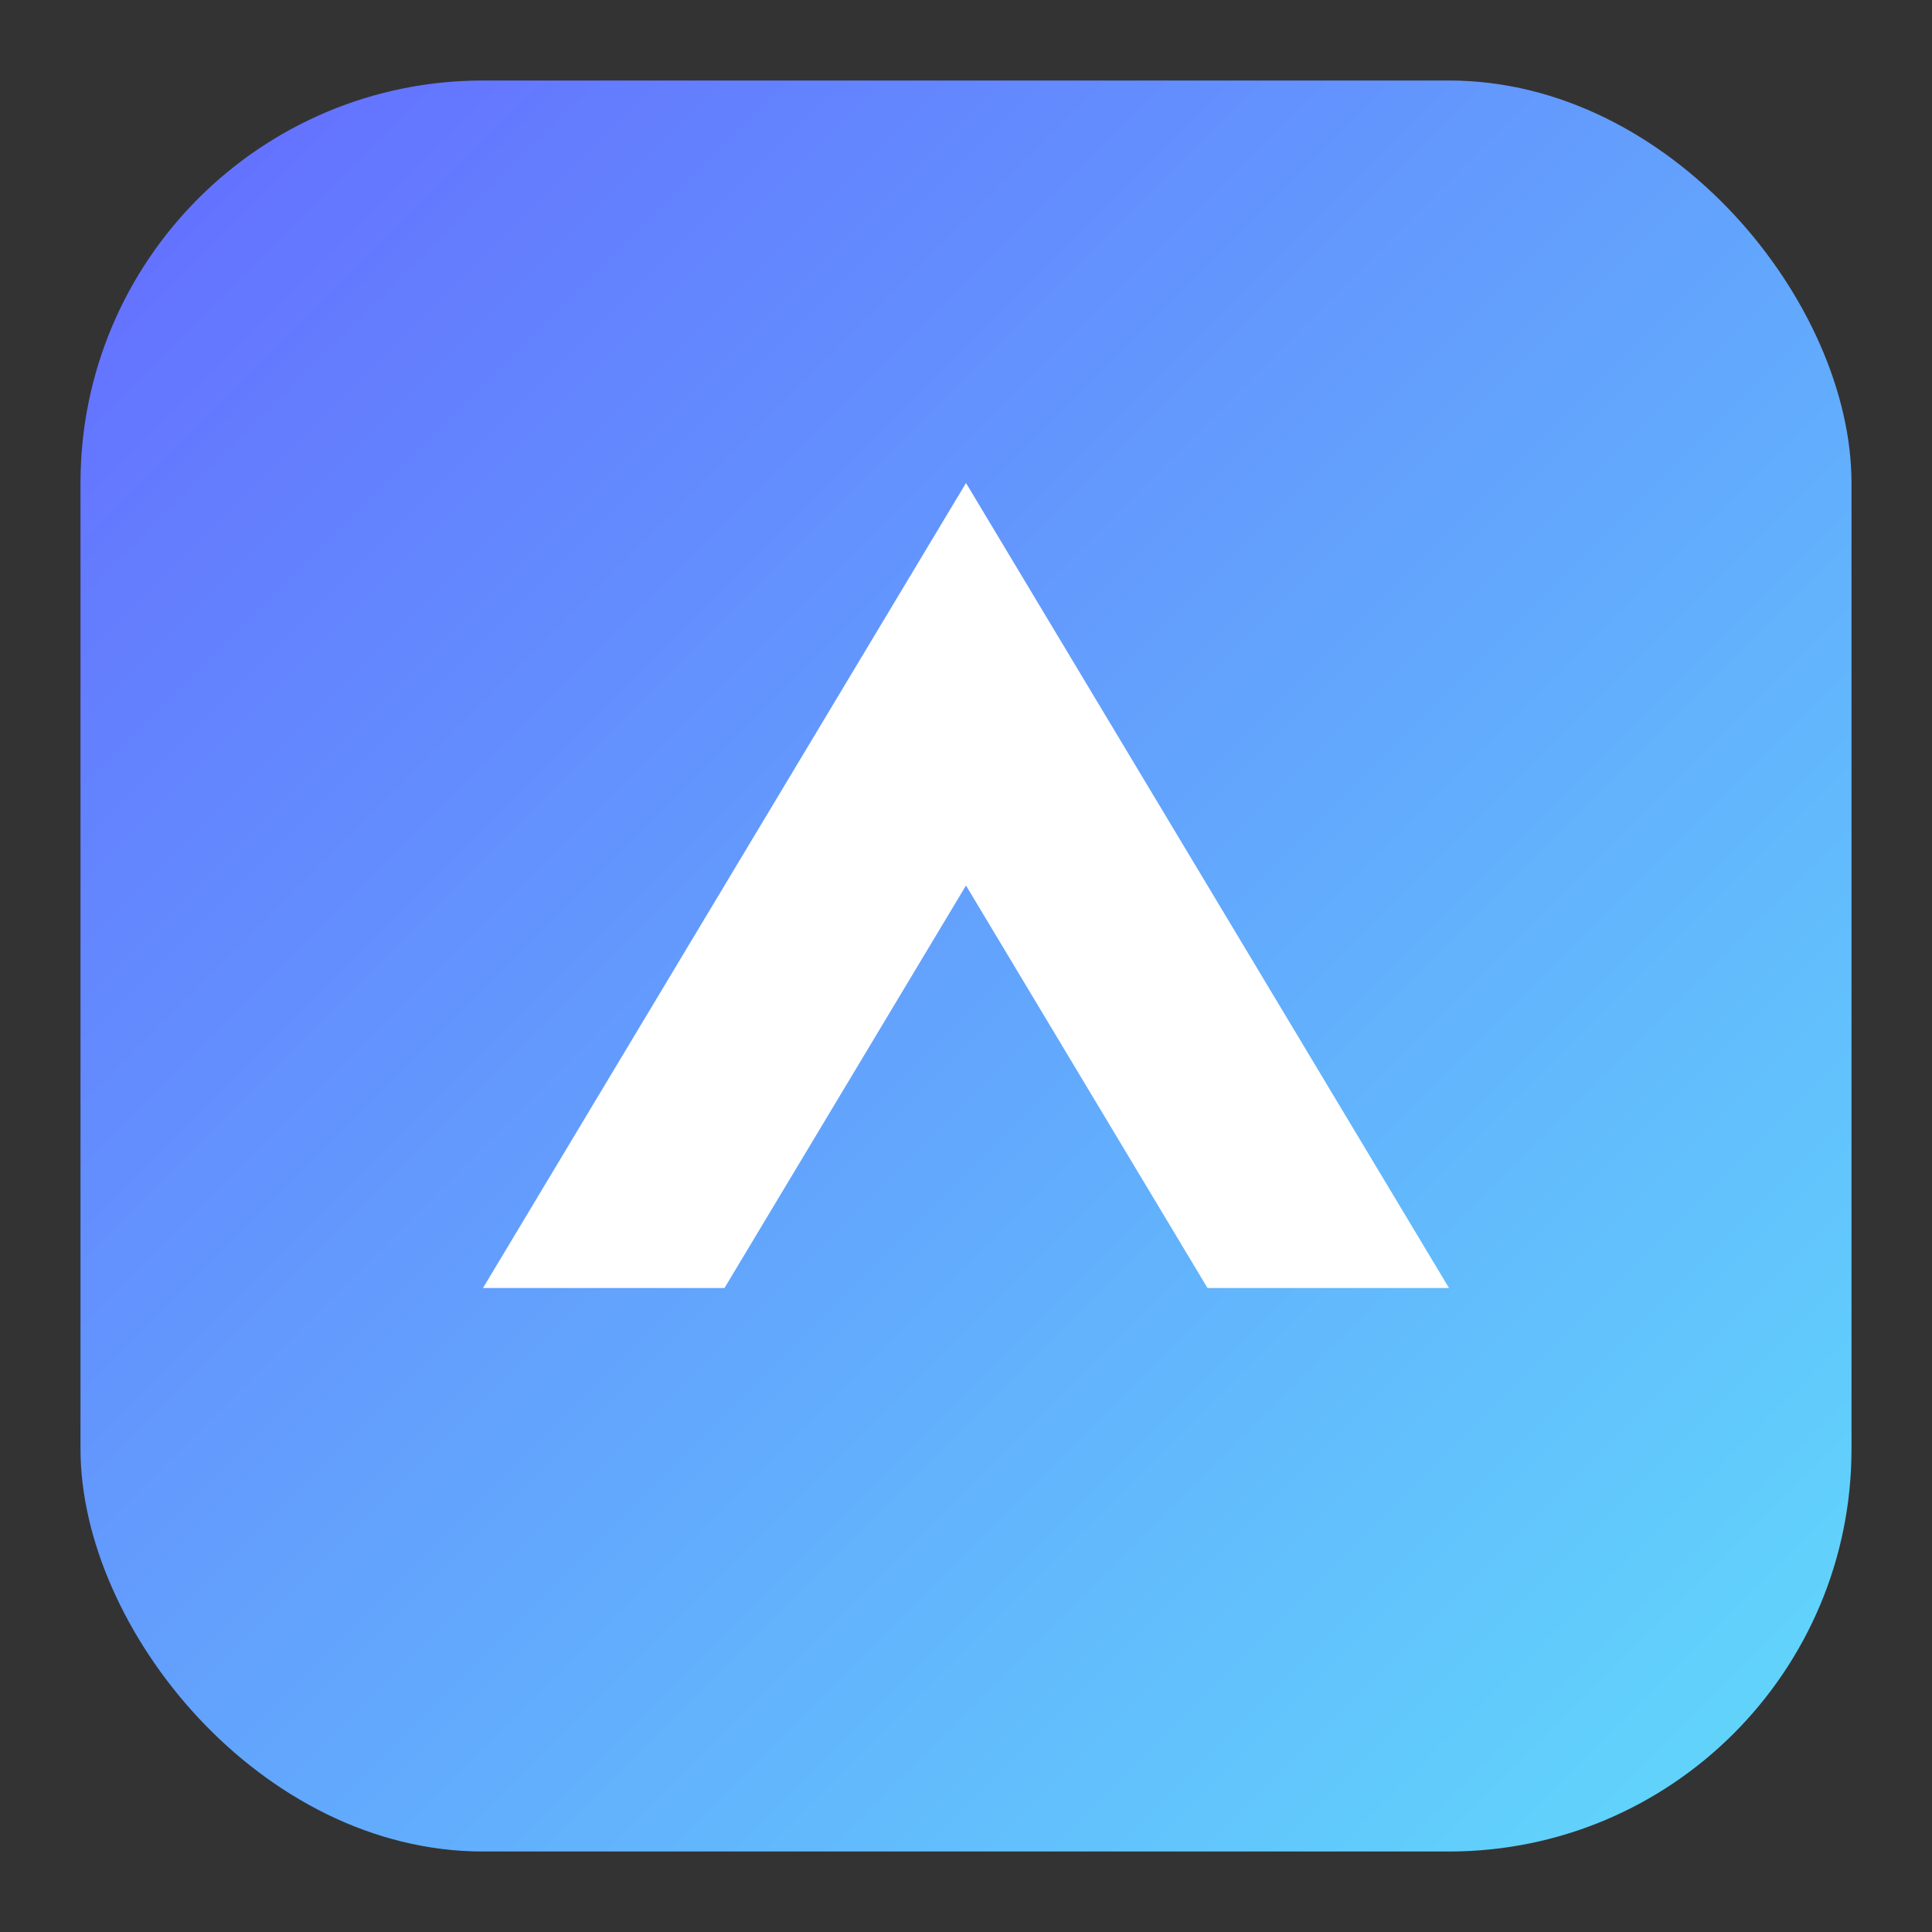
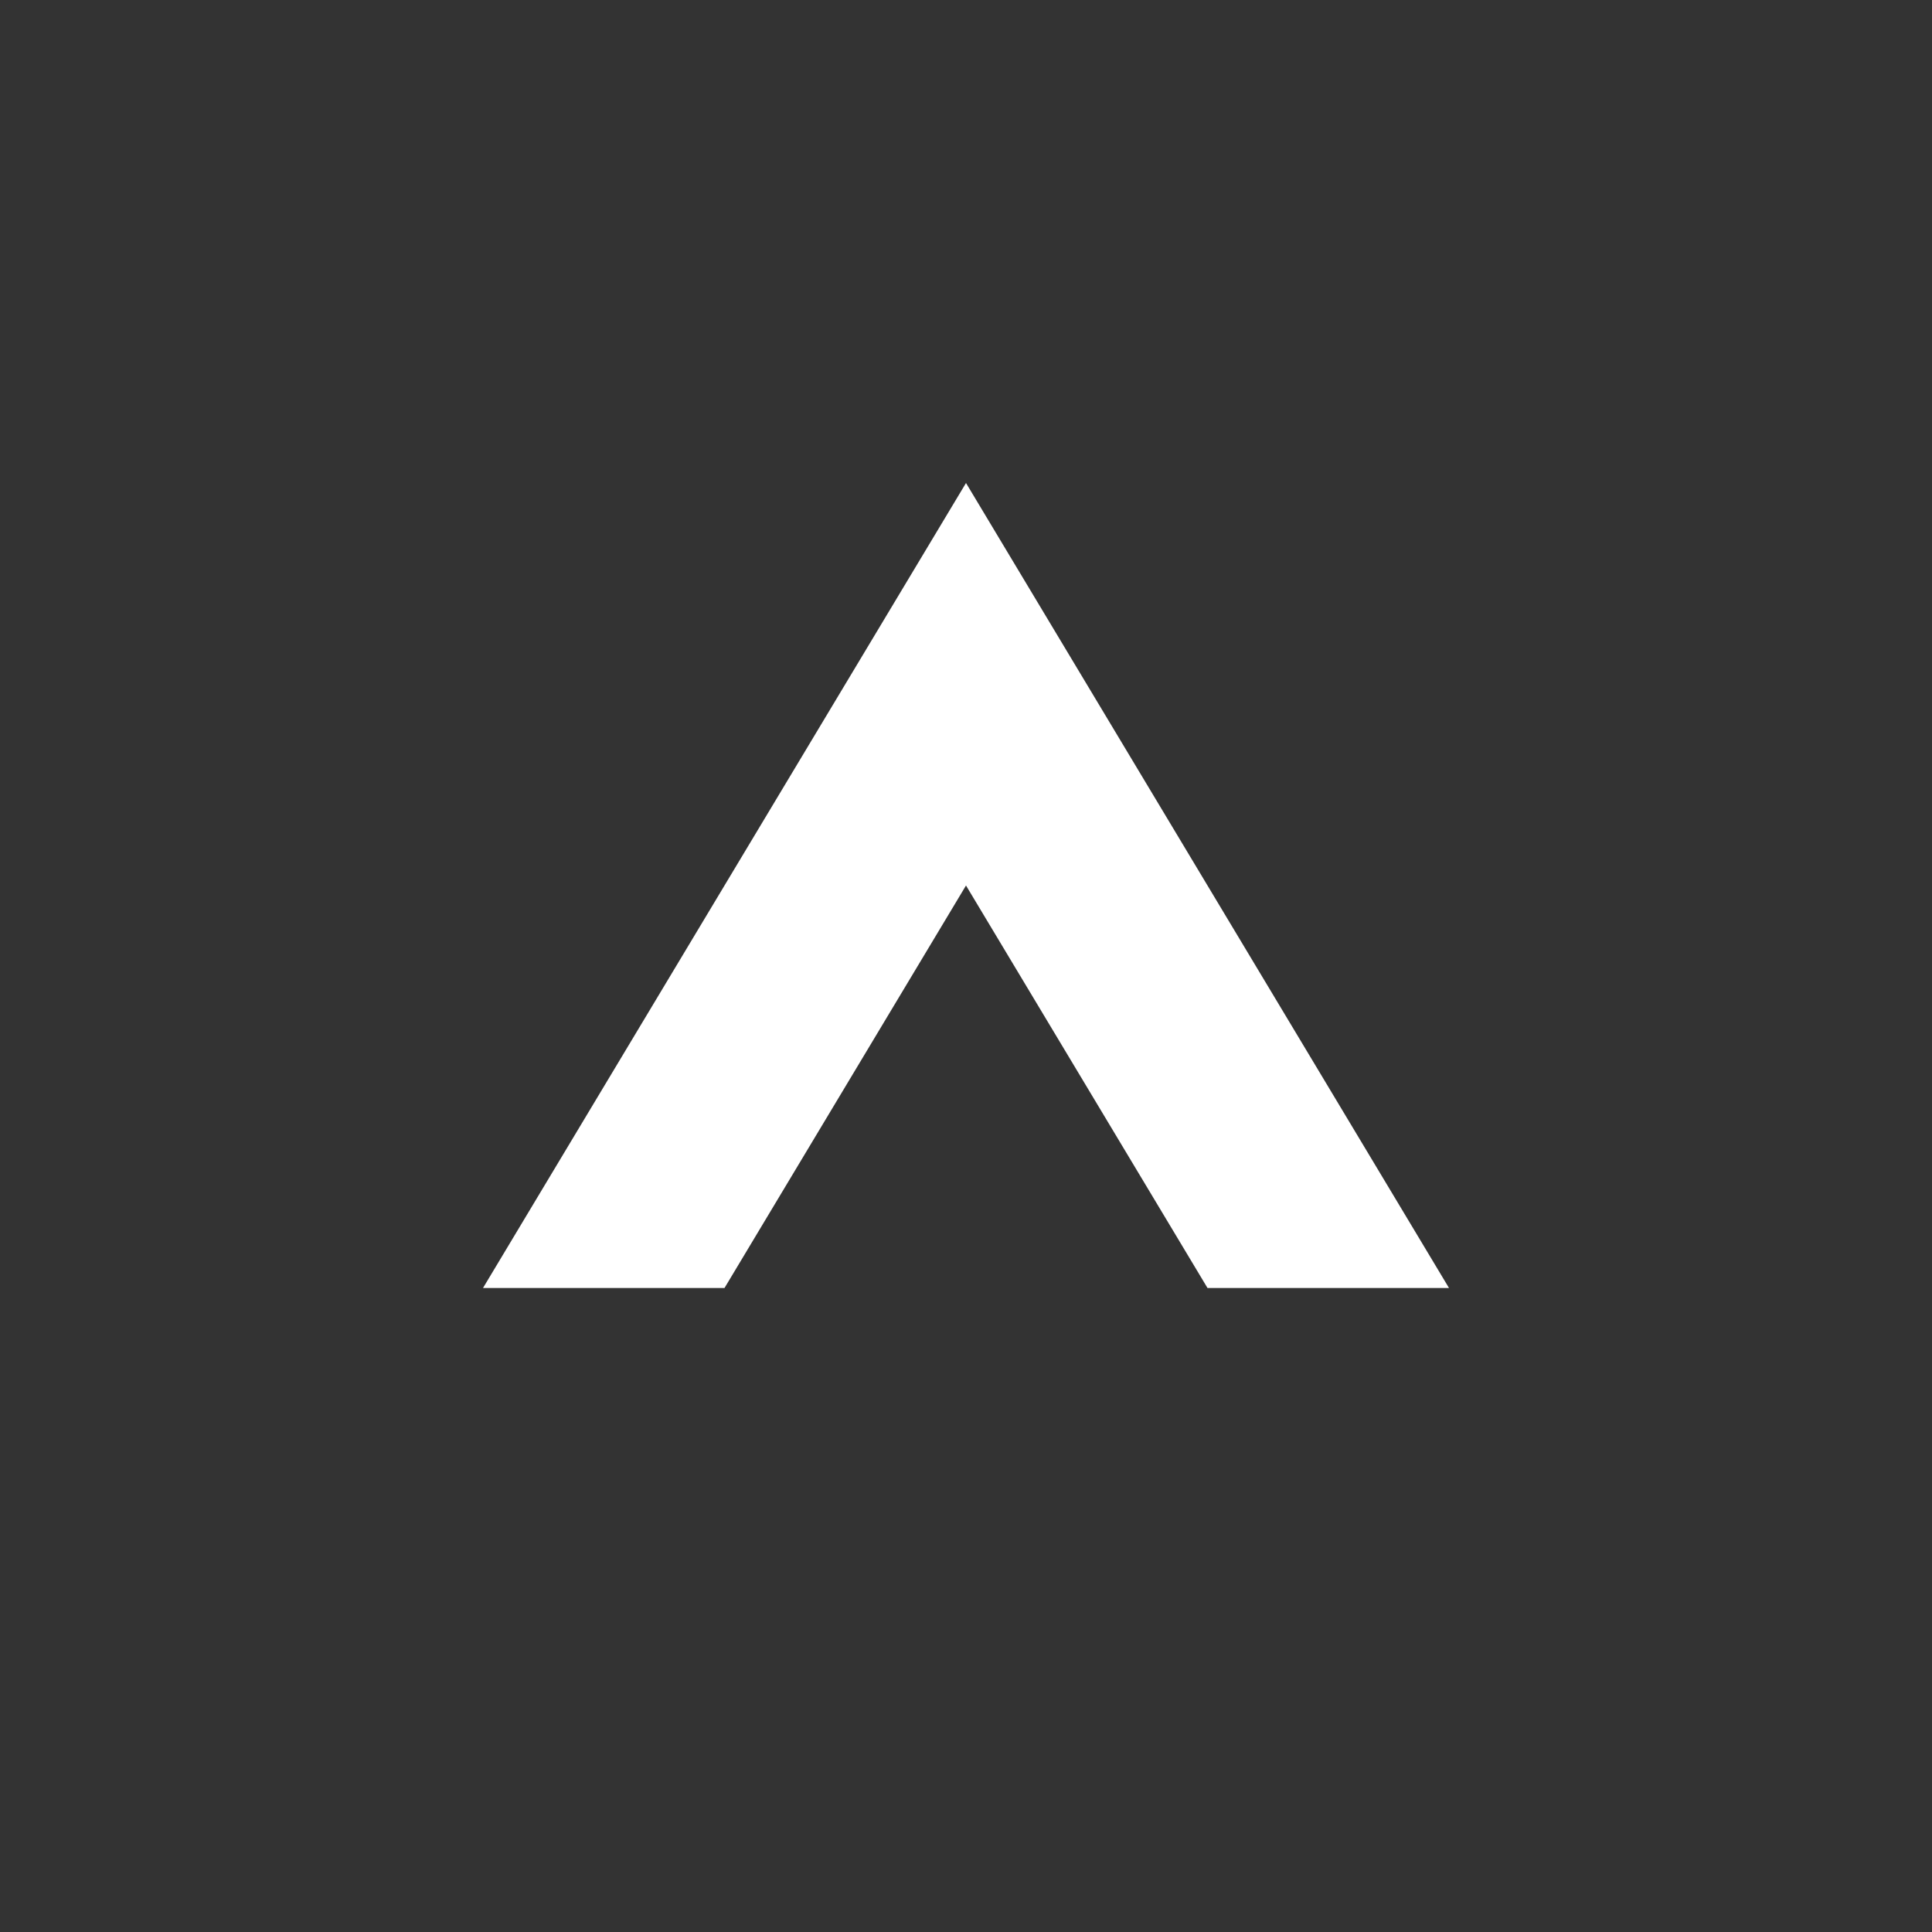
<svg xmlns="http://www.w3.org/2000/svg" viewBox="0 0 48 48" width="48" height="48">
  <rect x="0" y="0" width="48" height="48" fill="#333333" stroke="none" />
  <defs>
    <linearGradient id="g" x1="0" x2="1" y1="0" y2="1">
      <stop offset="0" stop-color="#646cff" />
      <stop offset="1" stop-color="#61dafb" />
    </linearGradient>
  </defs>
-   <rect x="2" y="2" width="44" height="44" rx="10" fill="url(#g)" />
  <path d="M12 32l12-20 12 20h-6l-6-10-6 10z" fill="#ffffff" />
</svg>